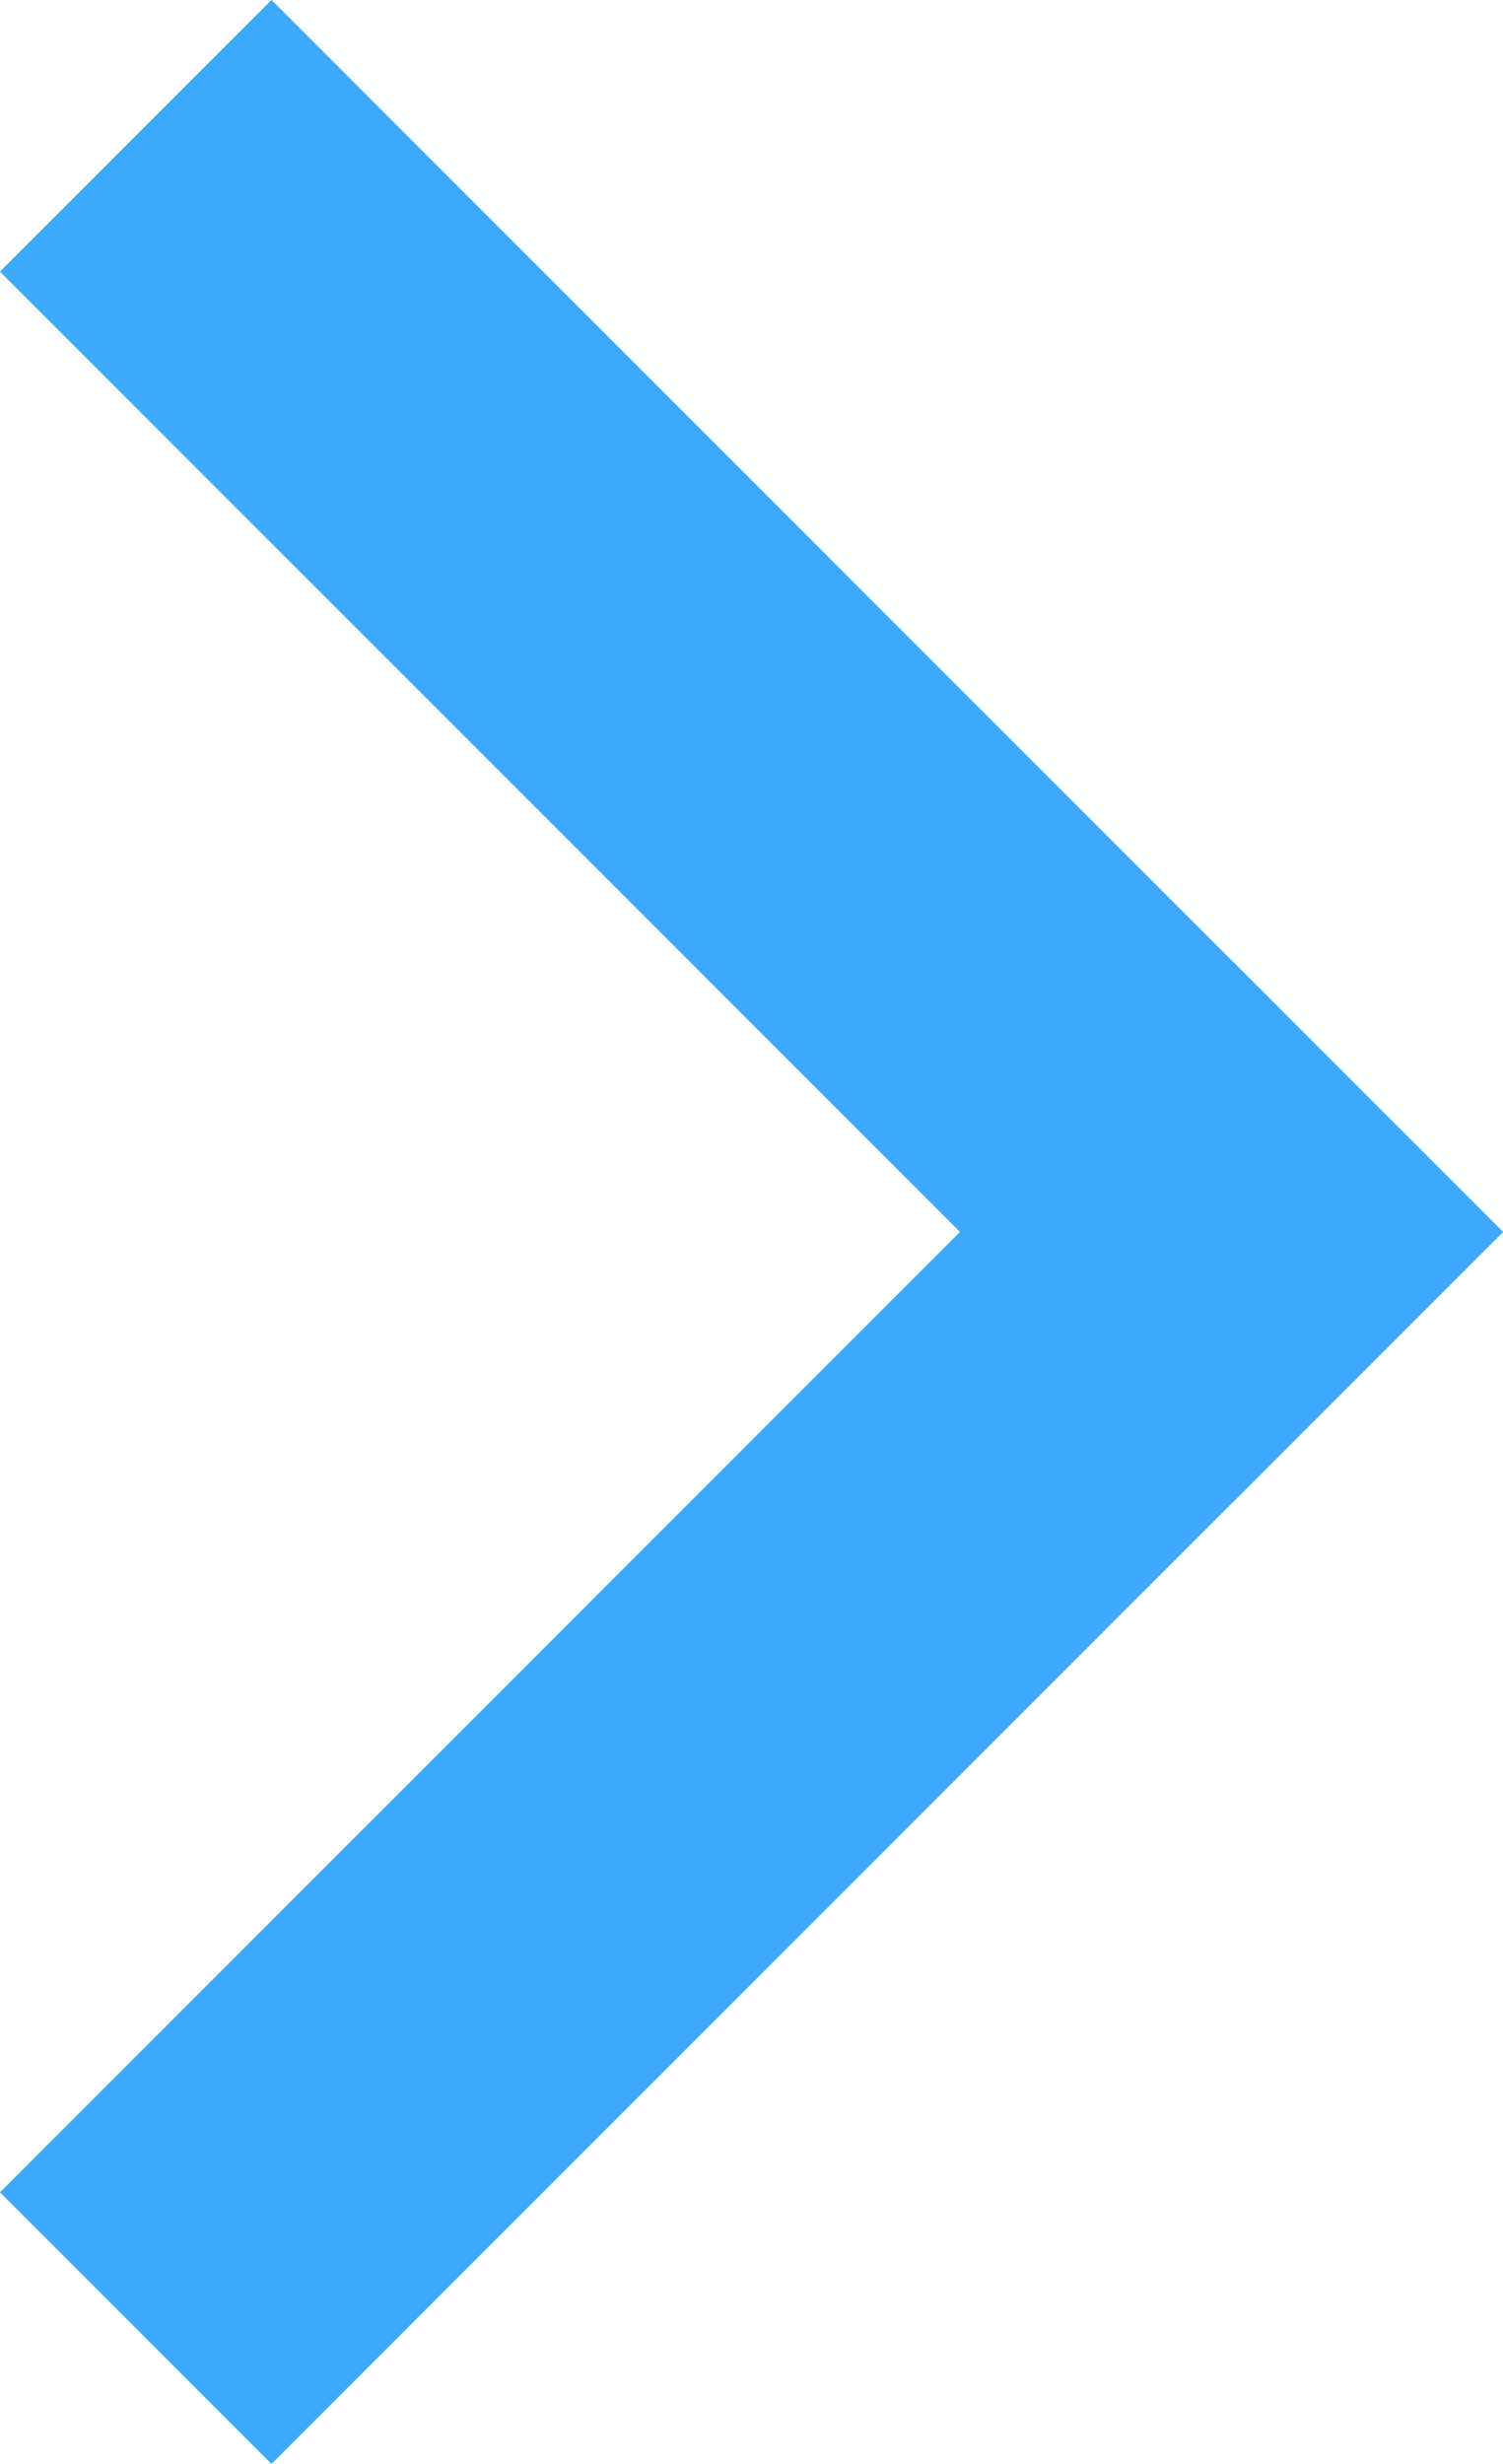
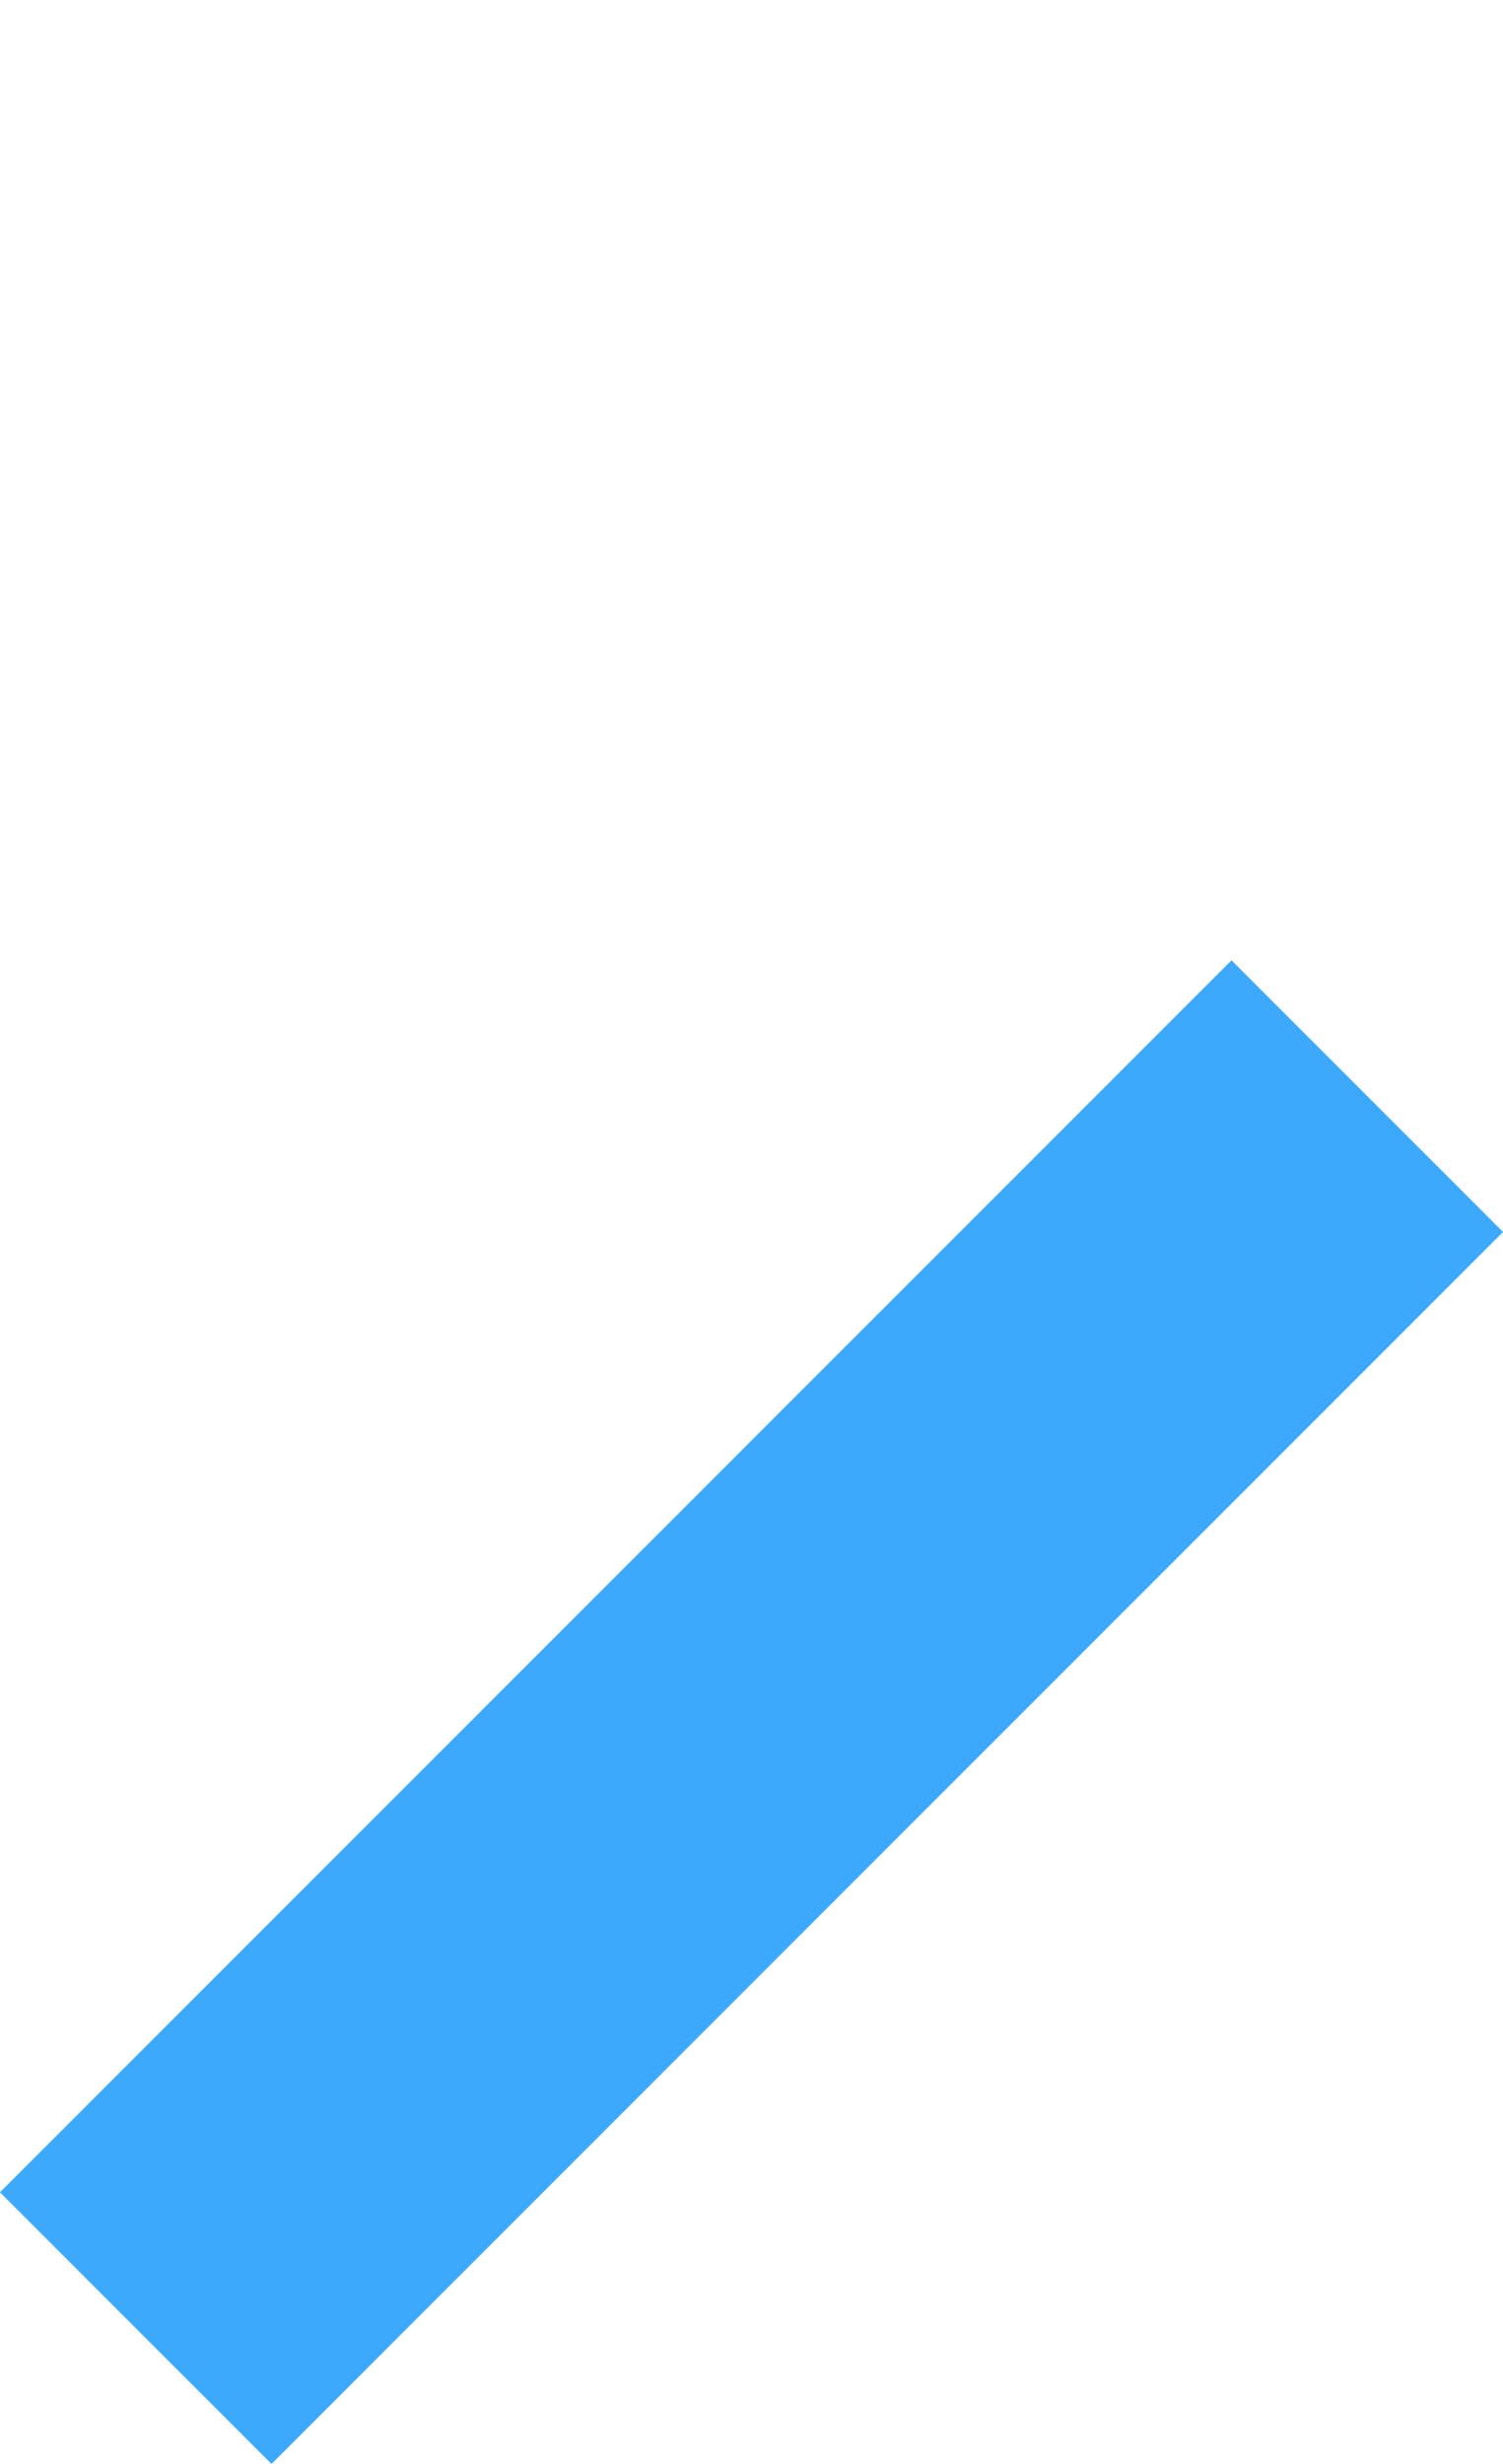
<svg xmlns="http://www.w3.org/2000/svg" width="7.828" height="12.828" viewBox="0 0 7.828 12.828">
  <g id="Group_5" data-name="Group 5" transform="translate(-1641.086 -741.086)">
-     <line id="Line_6" data-name="Line 6" x2="5" y2="5" transform="translate(1642.5 742.5)" fill="none" stroke="#3da9fc" stroke-linecap="square" stroke-width="2" />
    <line id="Line_7" data-name="Line 7" y1="5" x2="5" transform="translate(1642.5 747.5)" fill="none" stroke="#3da9fc" stroke-linecap="square" stroke-width="2" />
  </g>
</svg>